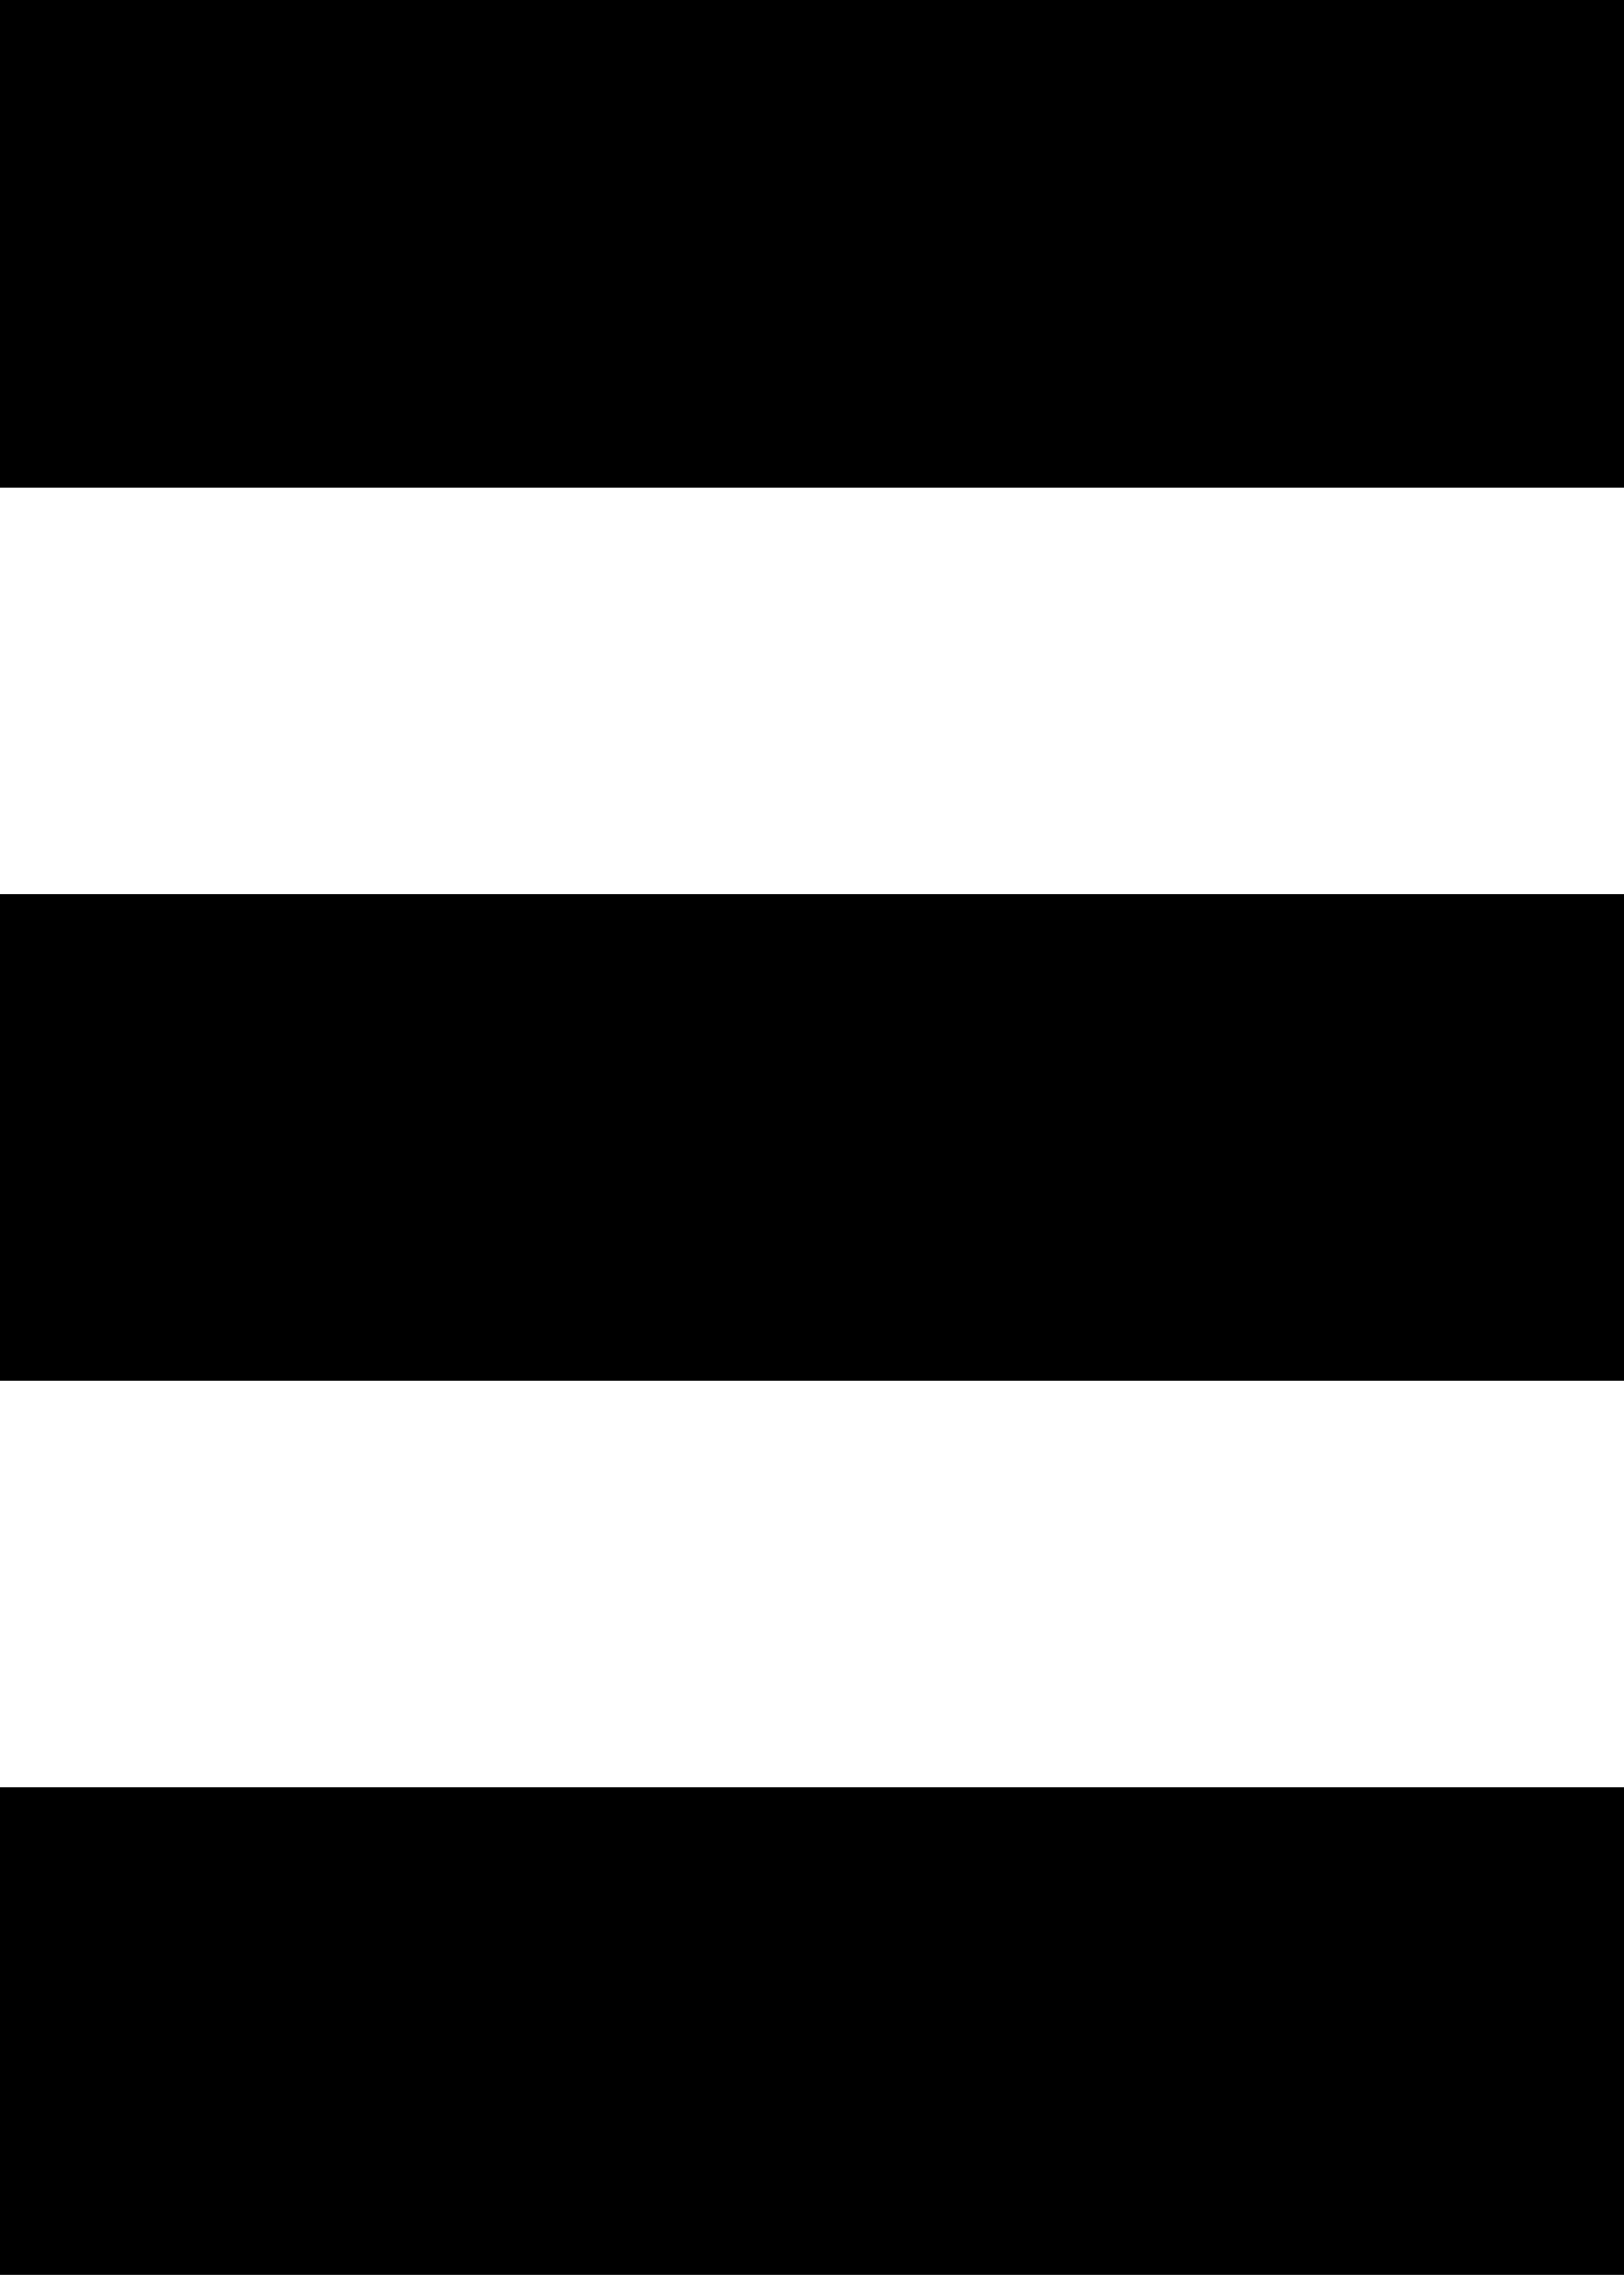
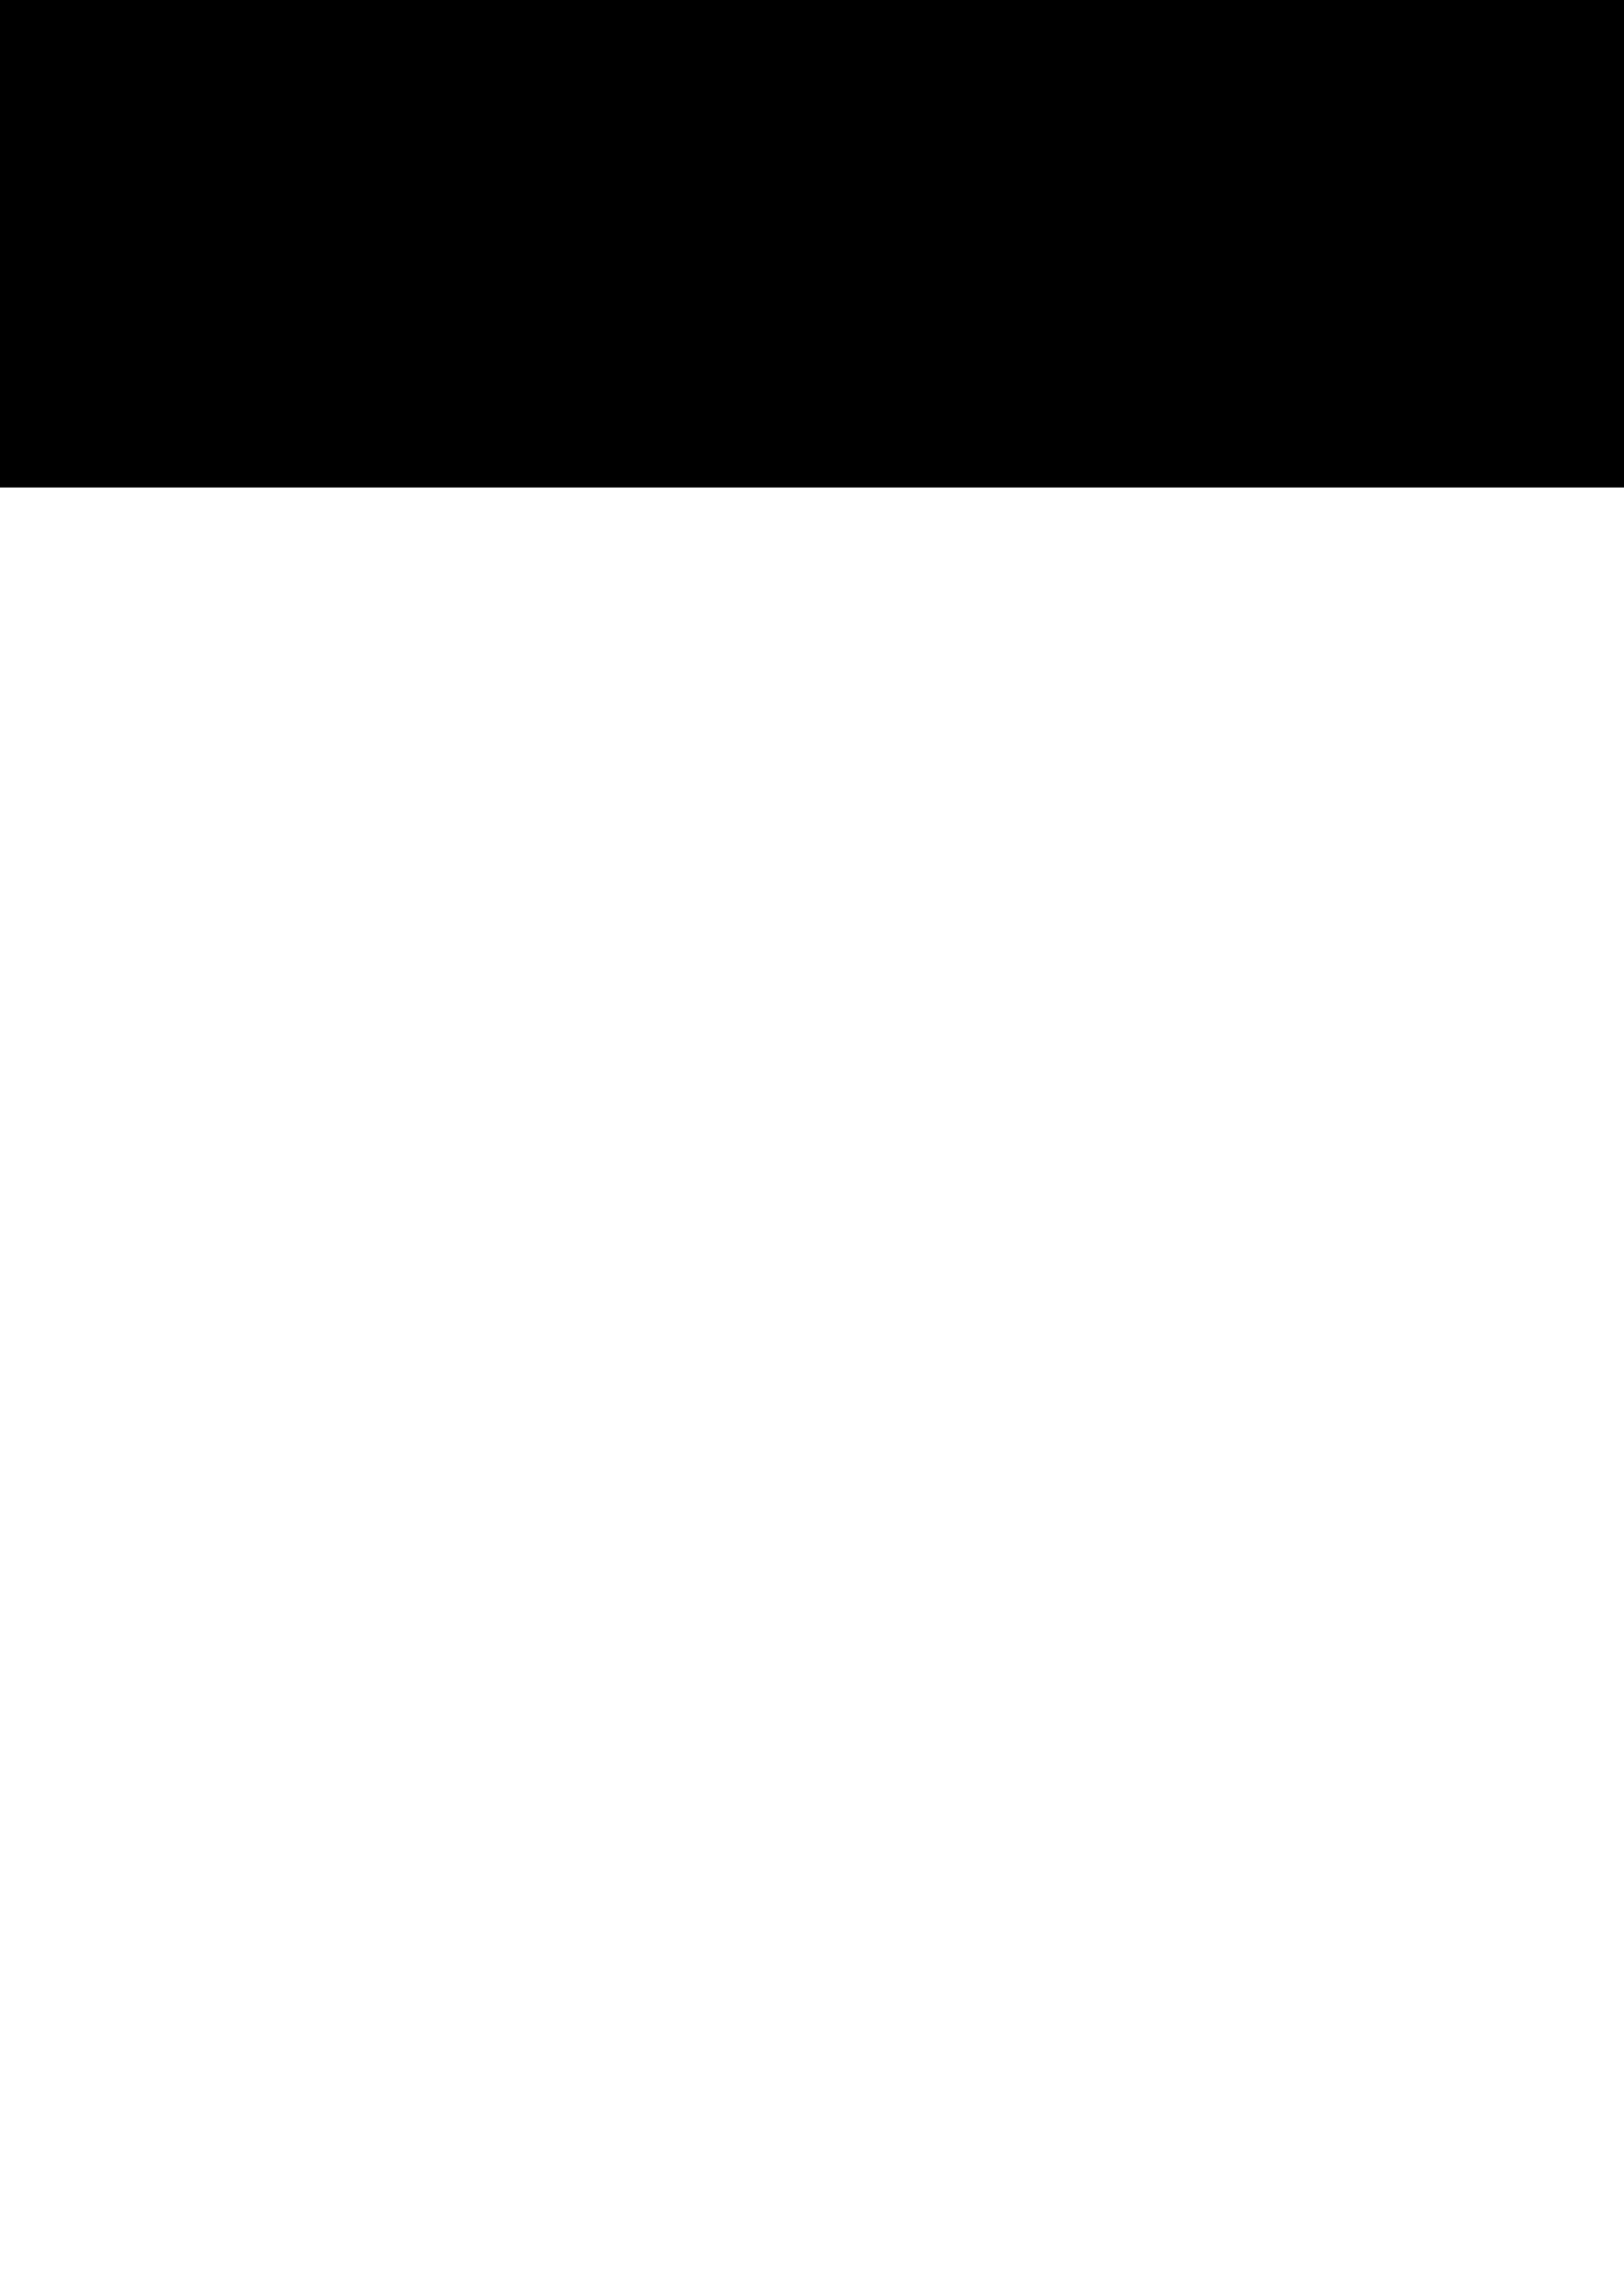
<svg xmlns="http://www.w3.org/2000/svg" version="1.1" id="图层_1" x="0px" y="0px" width="14.575px" height="20.404px" viewBox="0 0 14.575 20.404" enable-background="new 0 0 14.575 20.404" xml:space="preserve">
  <g>
    <g>
      <path d="M14.575,0v4.372H0V0H14.575z" />
    </g>
    <g>
-       <path d="M14.575,16.032v4.372H0v-4.372H14.575z" />
-     </g>
+       </g>
    <g>
-       <path d="M14.575,8.016v4.372H0V8.016H14.575z" />
+       <path d="M14.575,8.016v4.372H0H14.575z" />
    </g>
  </g>
</svg>